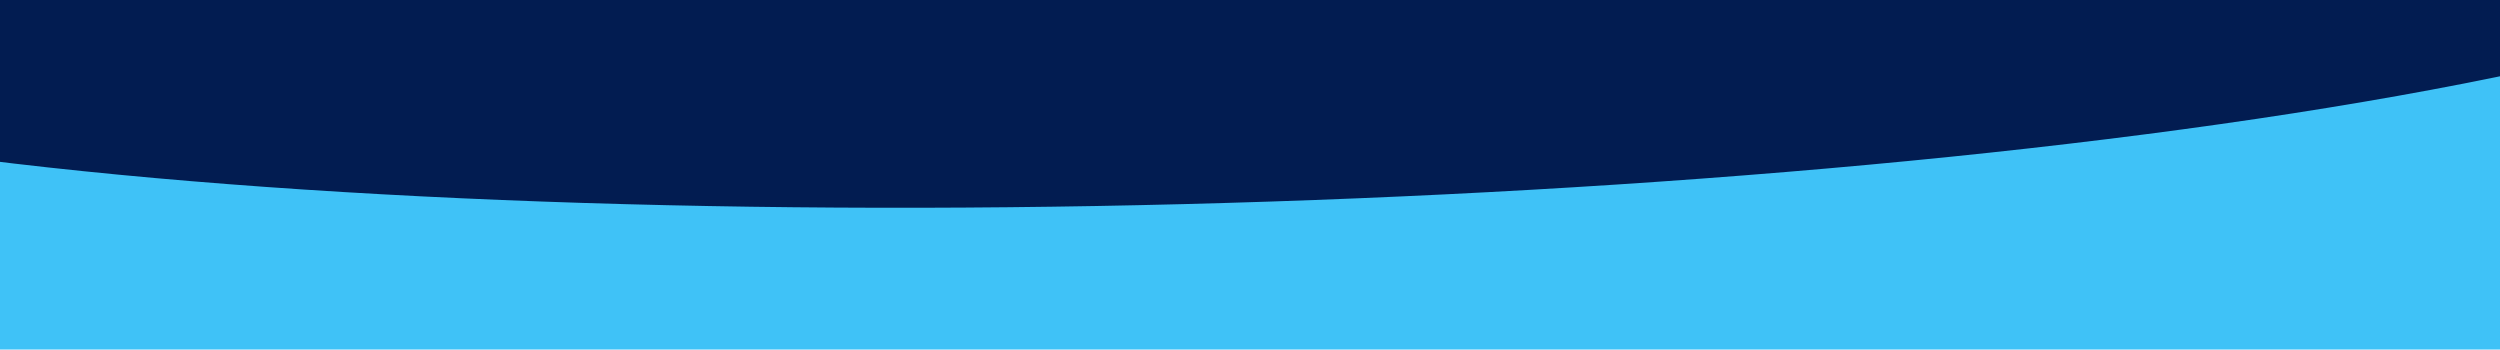
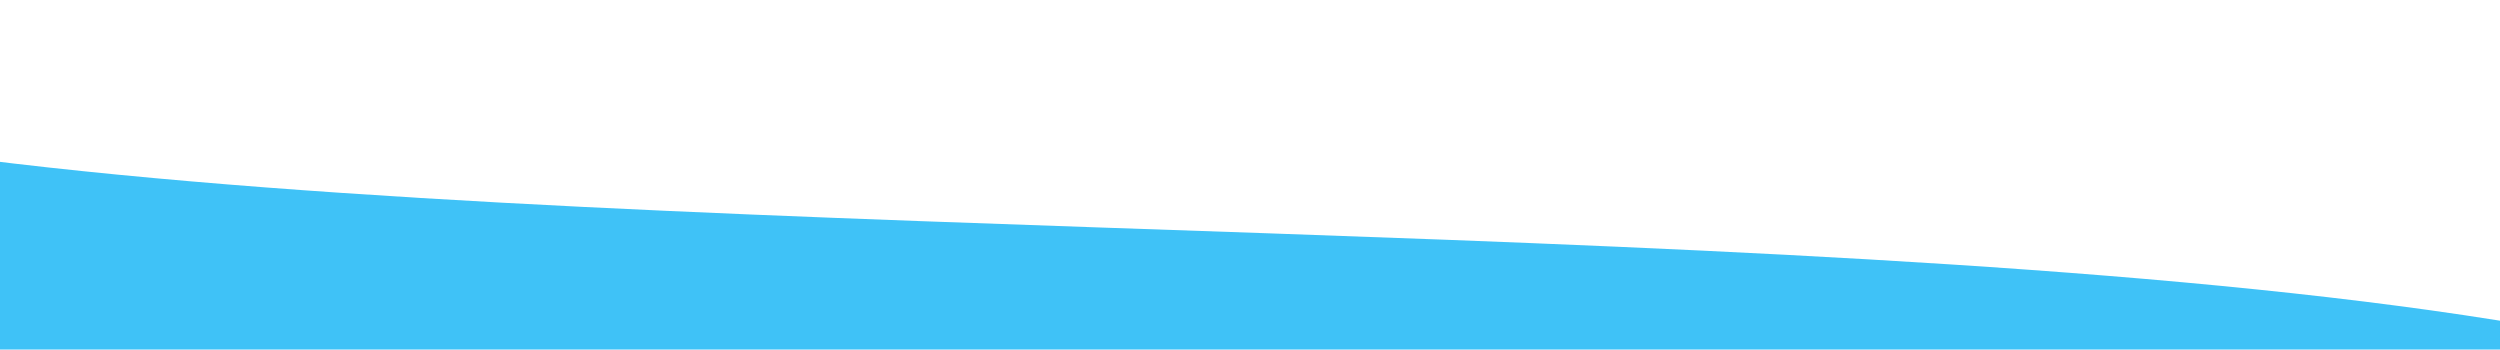
<svg xmlns="http://www.w3.org/2000/svg" version="1.1" id="Layer_1" x="0px" y="0px" viewBox="0 0 638 89.2" style="enable-background:new 0 0 638 89.2;" xml:space="preserve">
  <style type="text/css">
	.st0{fill:#021C51;}
	.st1{fill:#3FC2F7;}
</style>
-   <polygon class="st0" points="-5,-2 -5,69.7 -5,83 645,83 645,22 645,-2 " />
-   <path class="st1" d="M-5,40.7V83v7.7h650V83V18C476,54.3,175.3,63.3-5,40.7z" />
+   <path class="st1" d="M-5,40.7V83v7.7h650V83C476,54.3,175.3,63.3-5,40.7z" />
</svg>